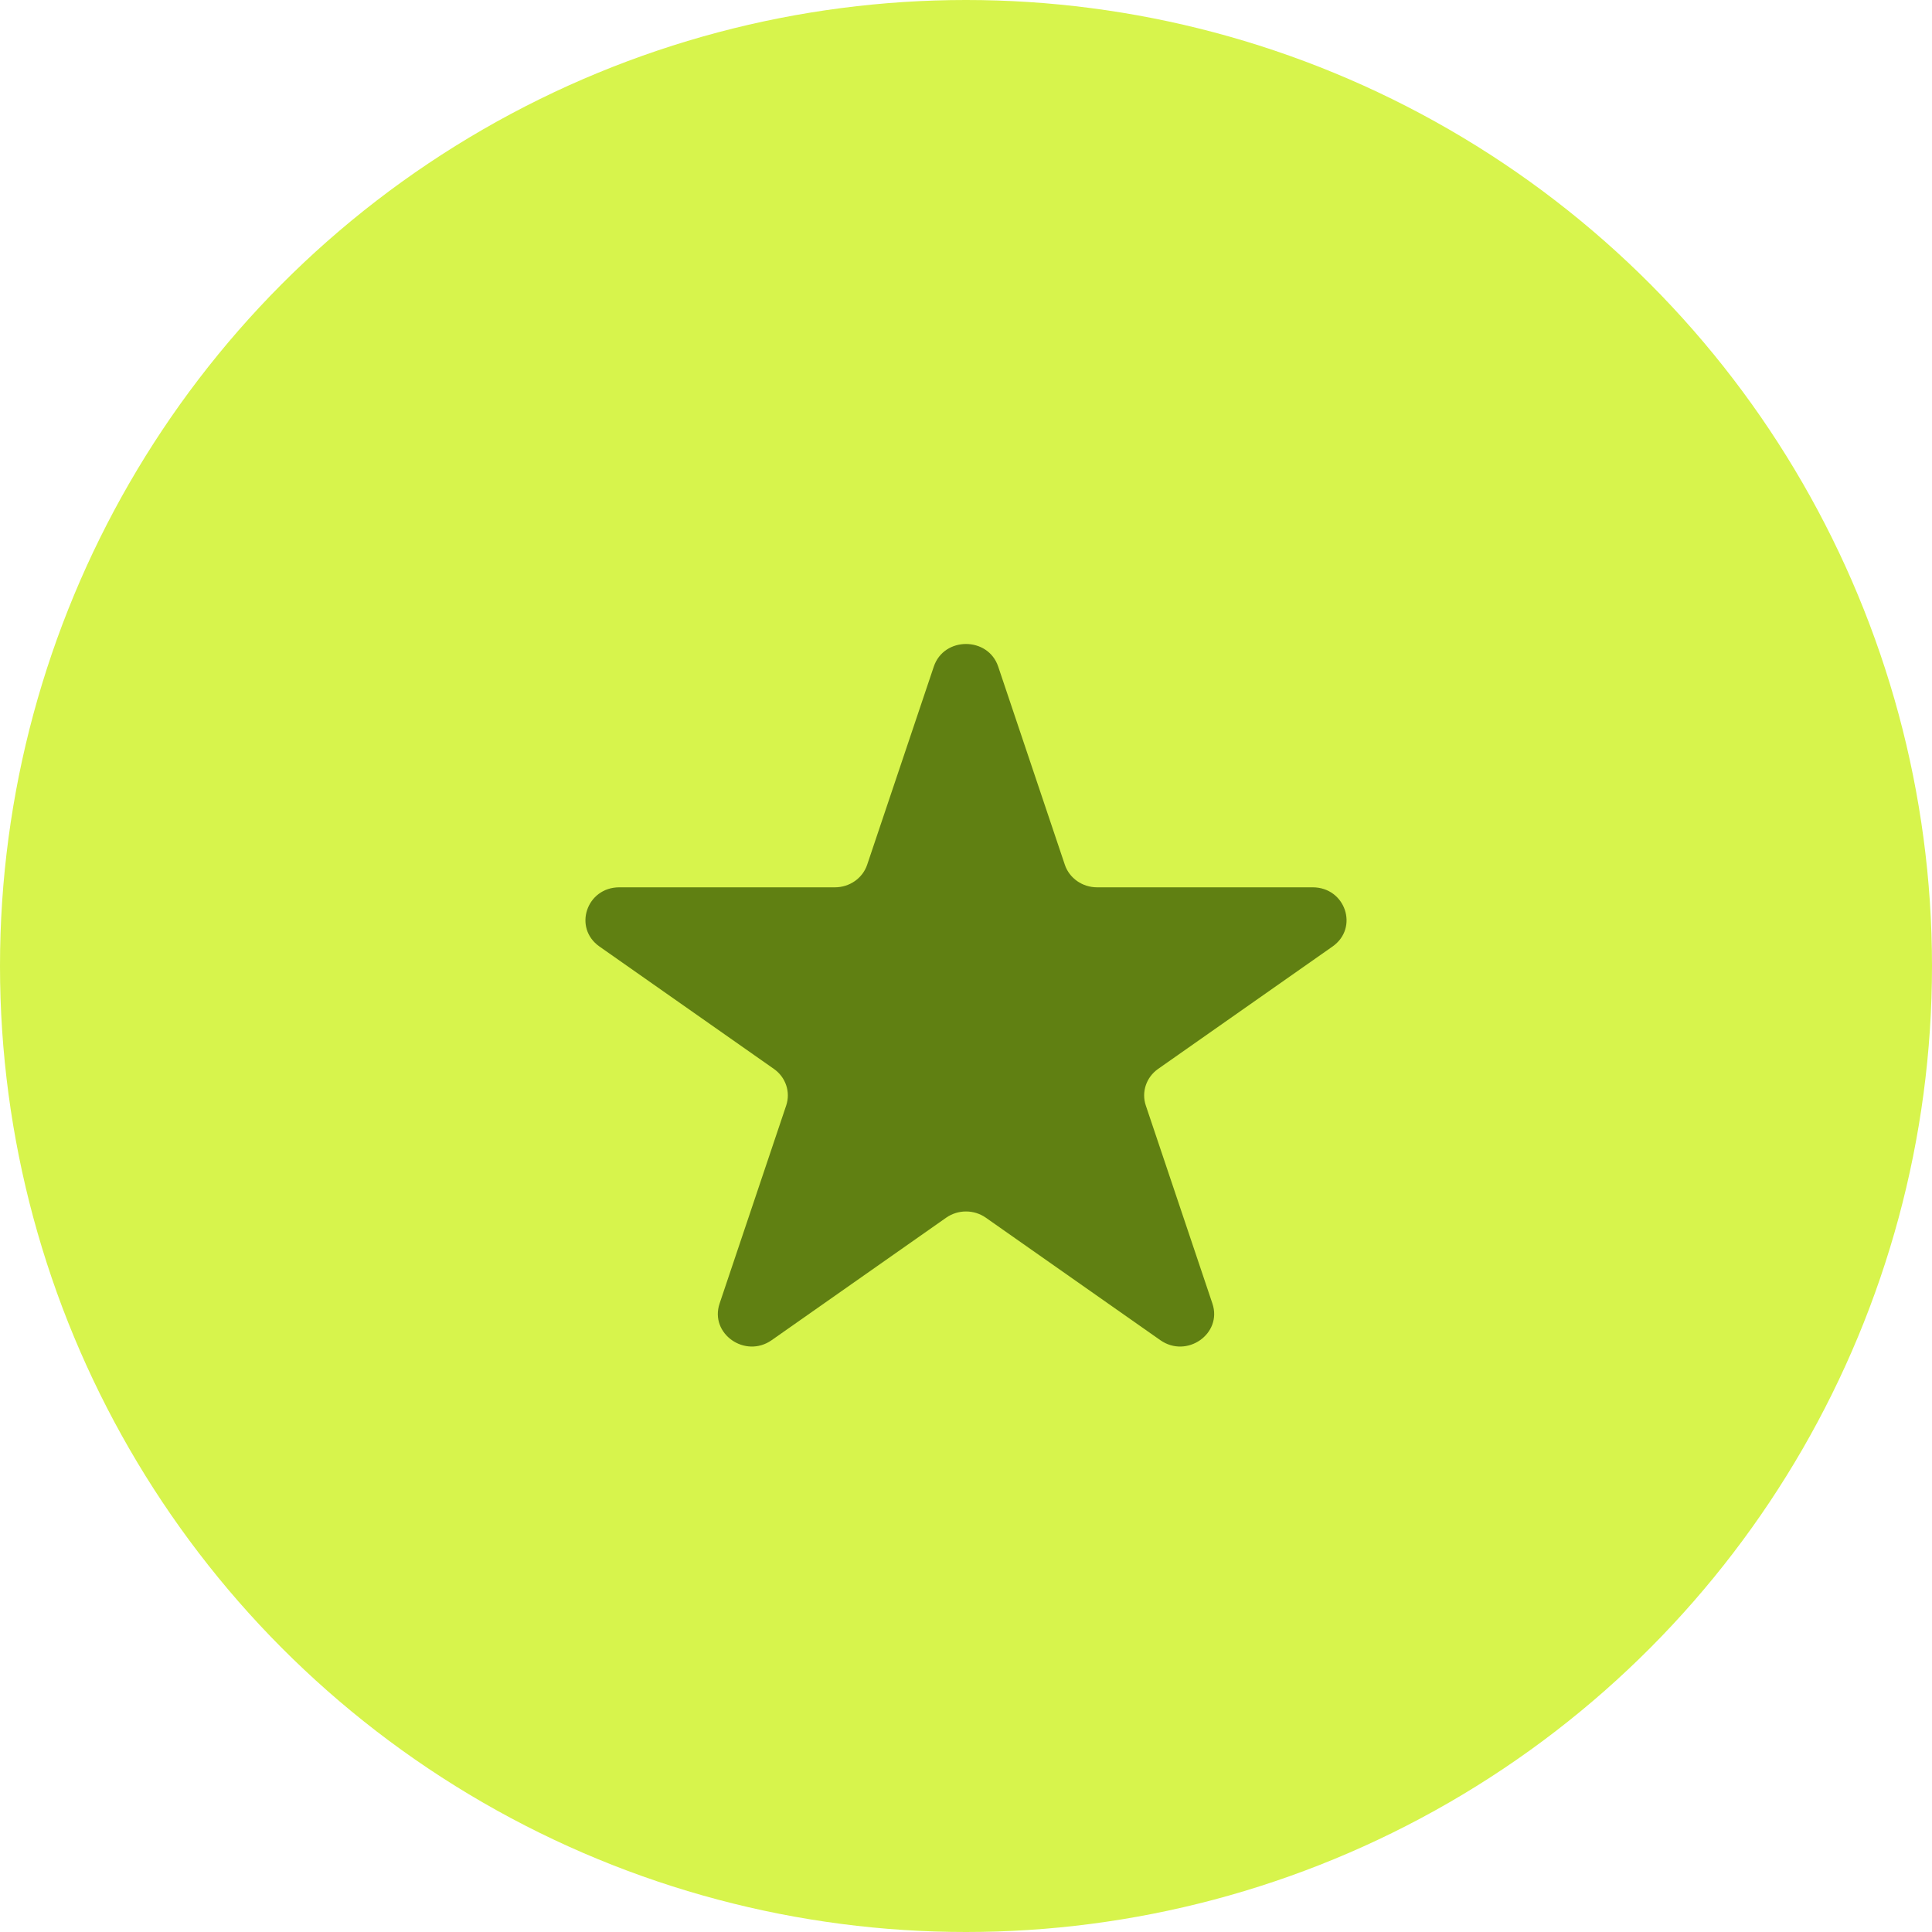
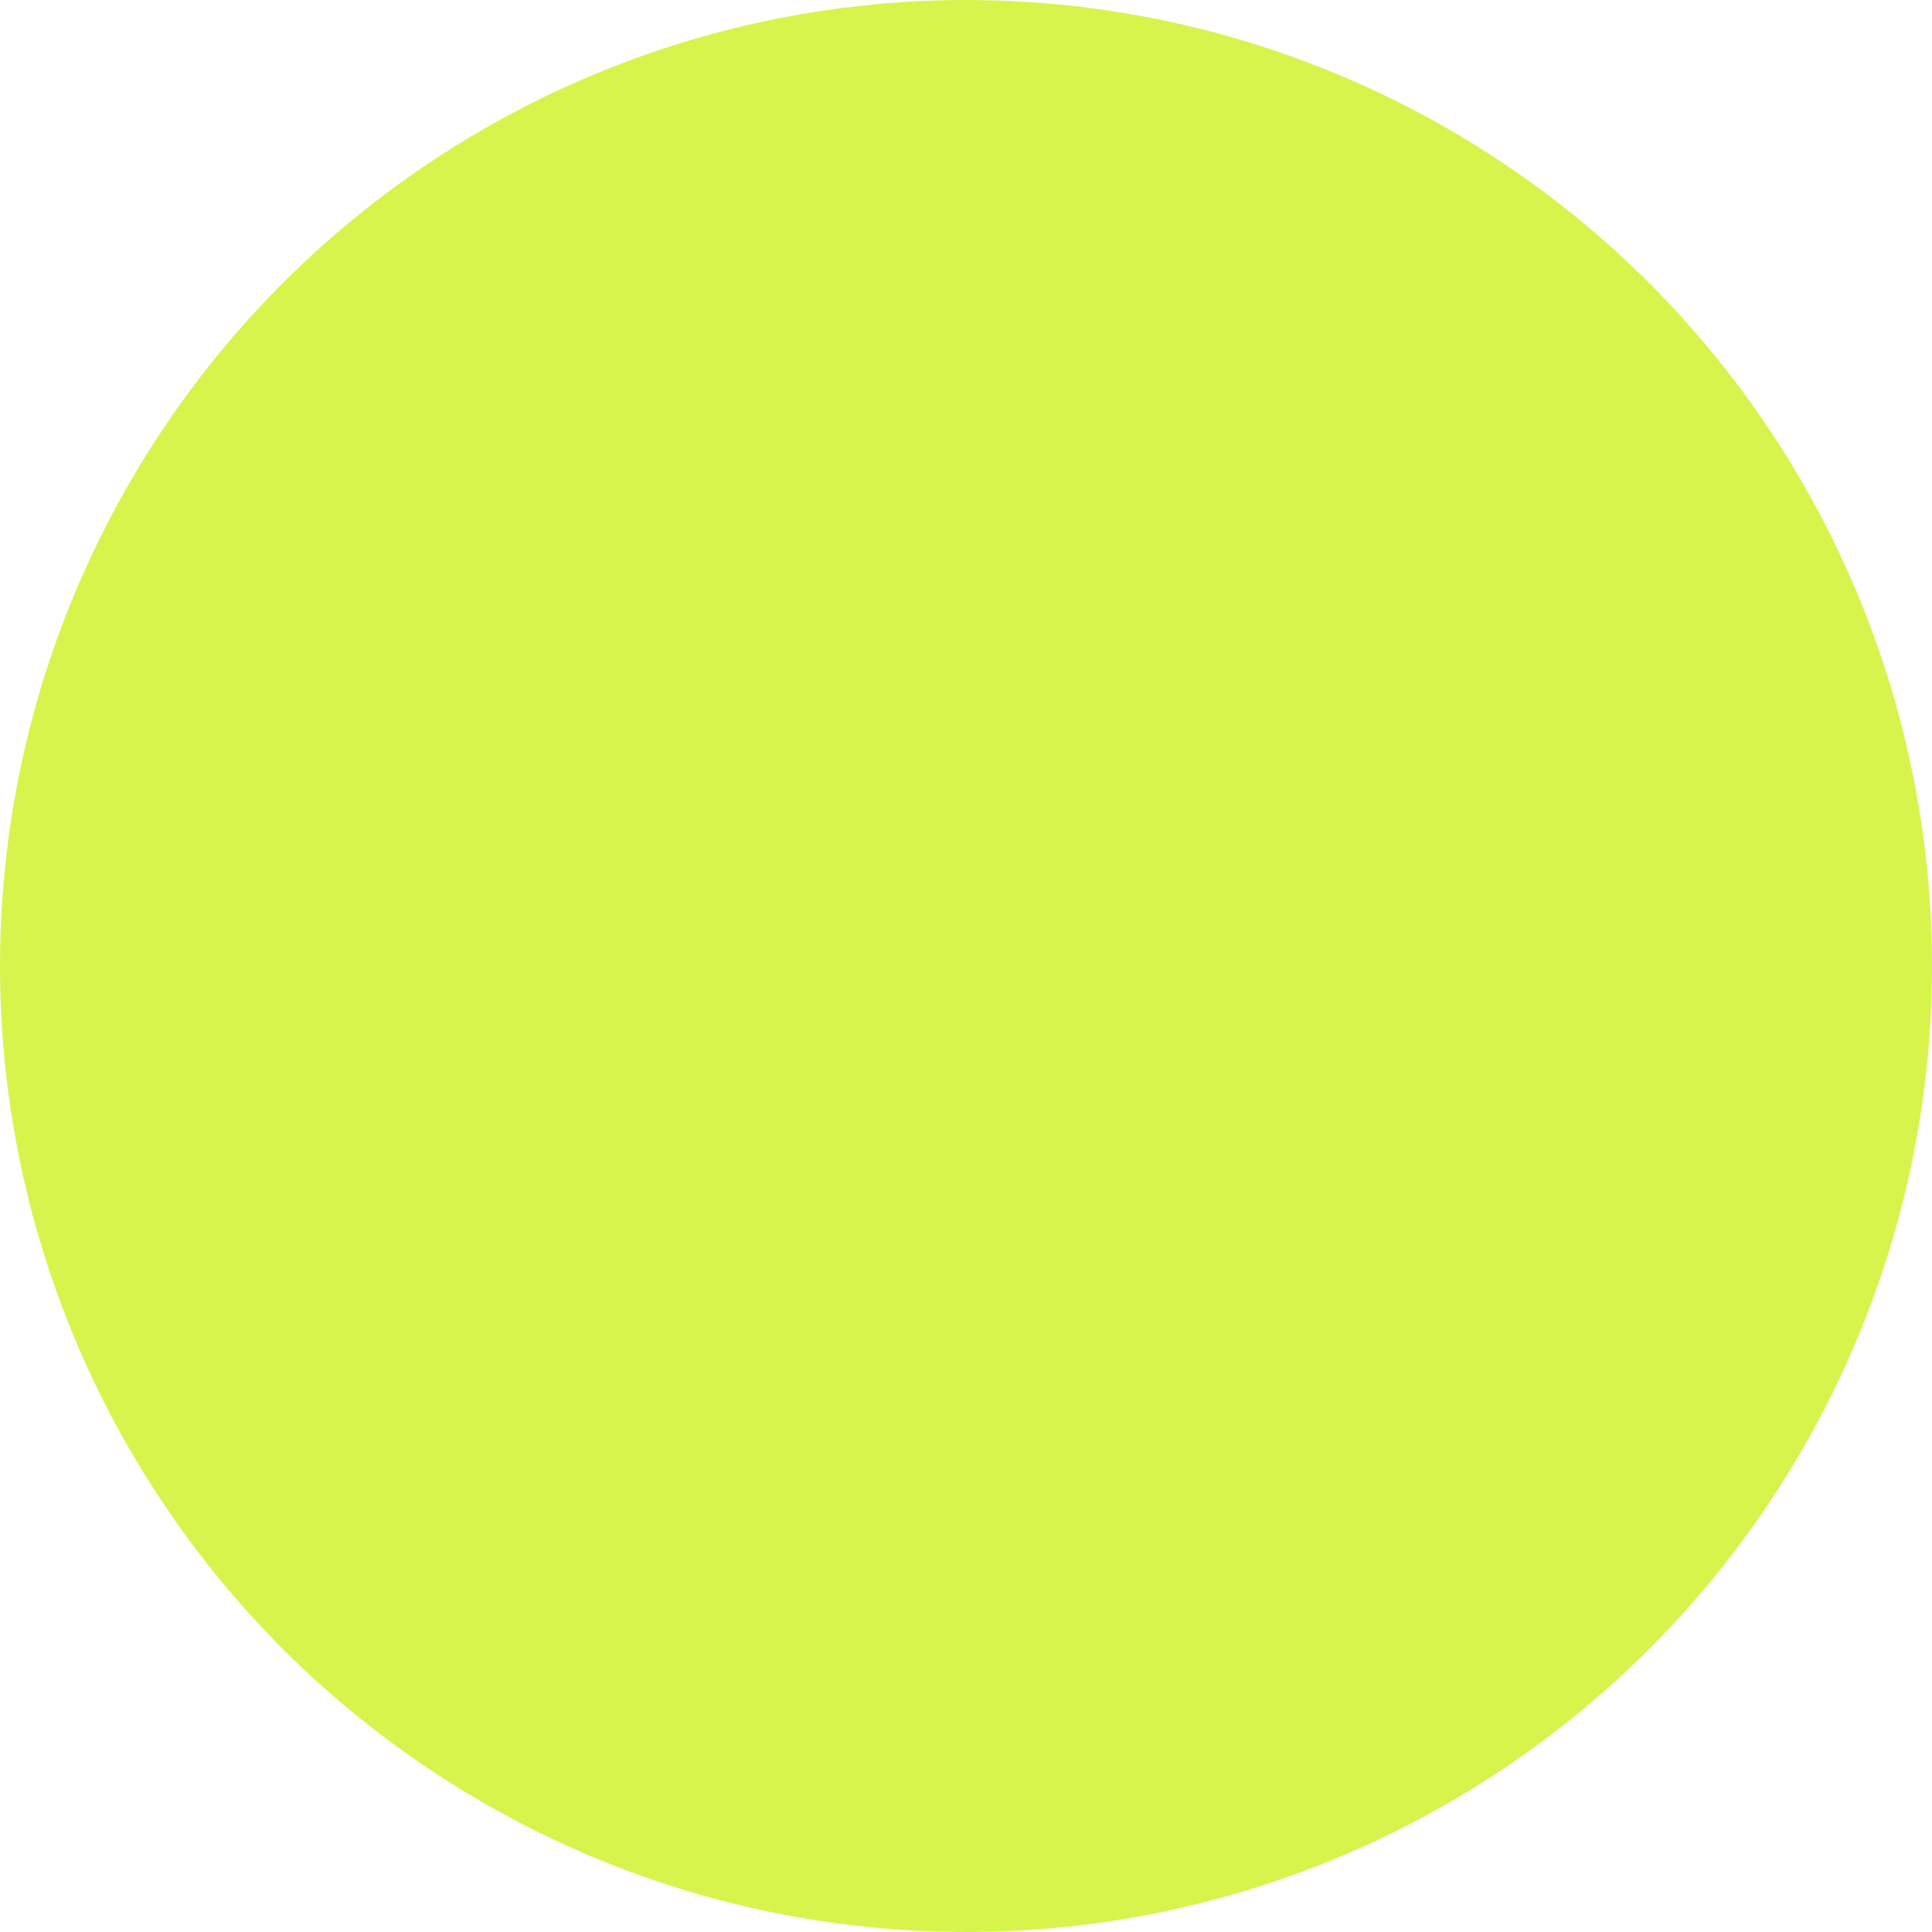
<svg xmlns="http://www.w3.org/2000/svg" width="33" height="33" viewBox="0 0 33 33" fill="none">
  <circle cx="16.5" cy="16.5" r="16.5" fill="#D7F44C" />
-   <path d="M15.95 11.386C16.123 10.871 16.877 10.871 17.05 11.386L18.188 14.77C18.265 15 18.488 15.156 18.738 15.156H22.421C22.981 15.156 23.214 15.848 22.761 16.167L19.781 18.258C19.579 18.4 19.494 18.652 19.571 18.882L20.709 22.266C20.882 22.781 20.272 23.209 19.819 22.891L16.84 20.8C16.637 20.657 16.363 20.657 16.16 20.8L13.181 22.891C12.728 23.209 12.118 22.781 12.291 22.266L13.429 18.882C13.506 18.652 13.421 18.4 13.219 18.258L10.239 16.167C9.786 15.848 10.019 15.156 10.579 15.156H14.262C14.512 15.156 14.735 15 14.812 14.77L15.95 11.386Z" fill="#608012" />
</svg>